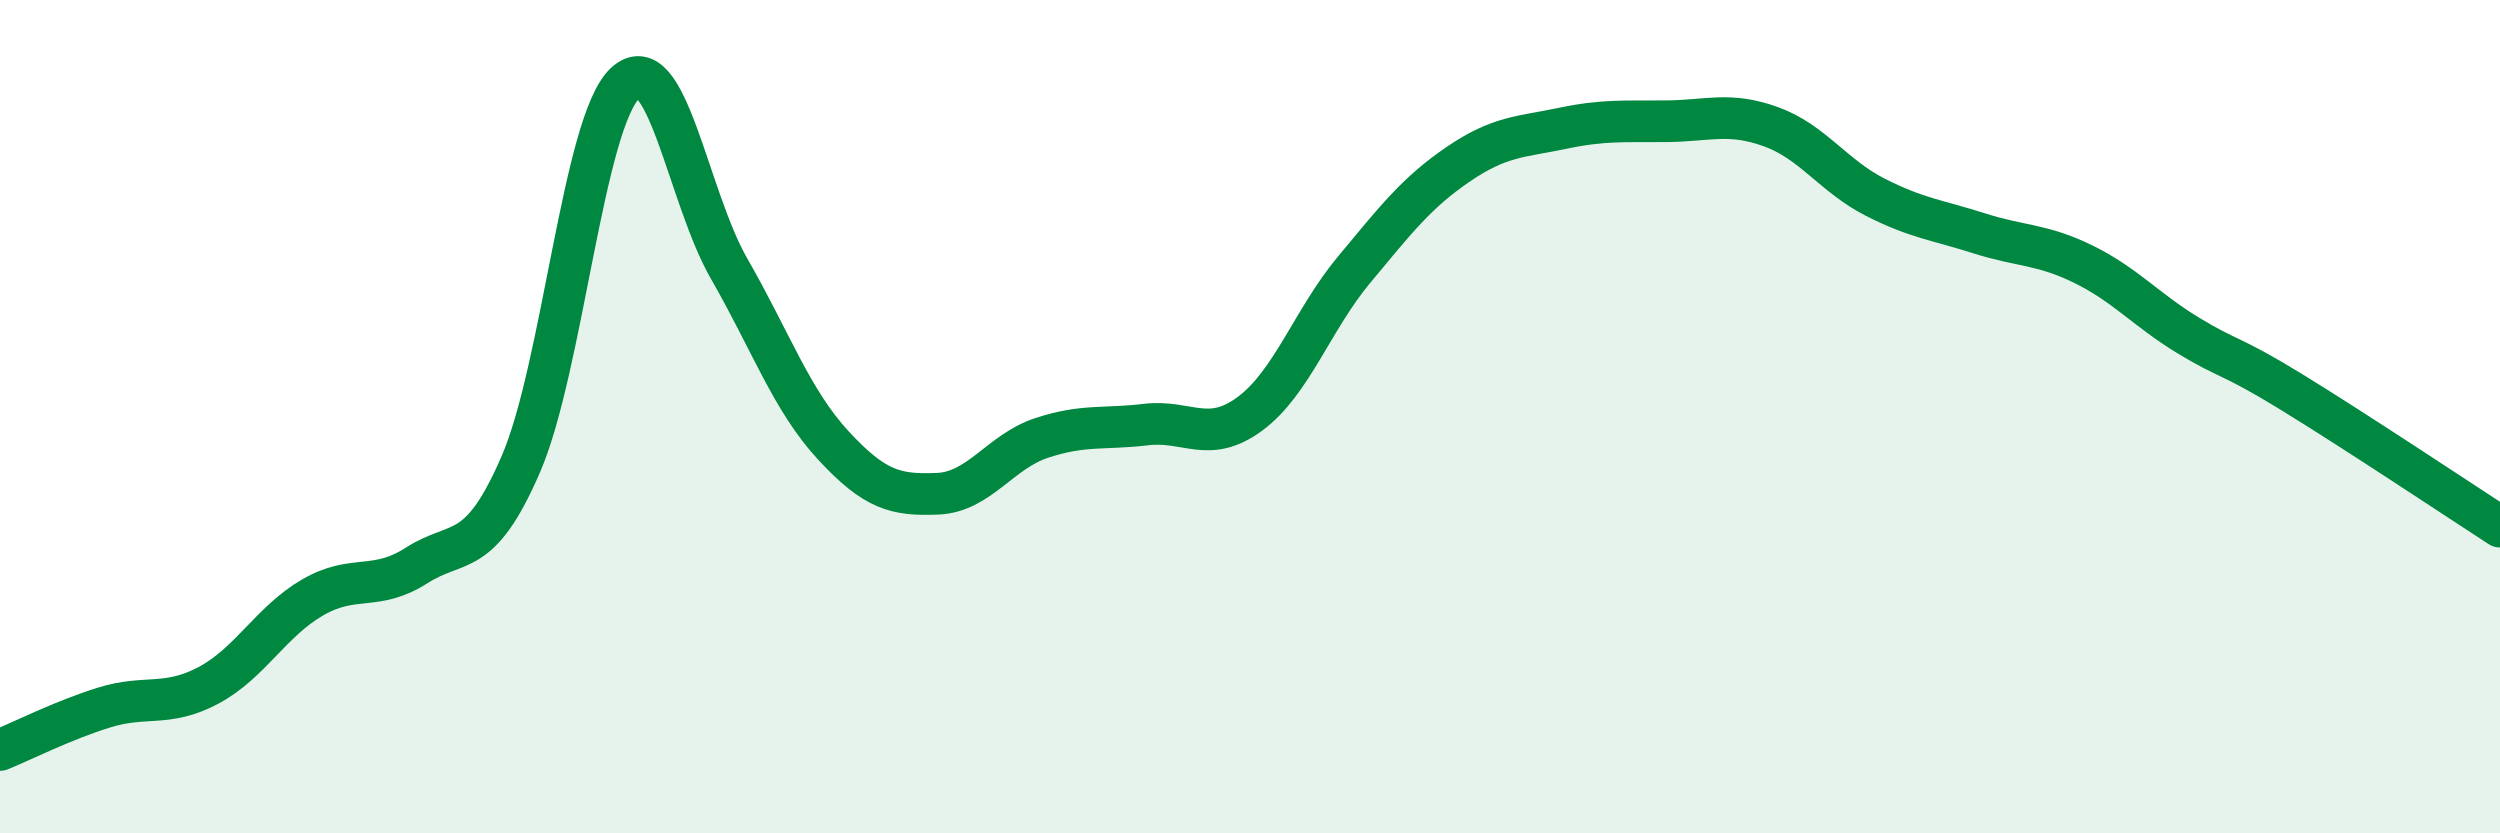
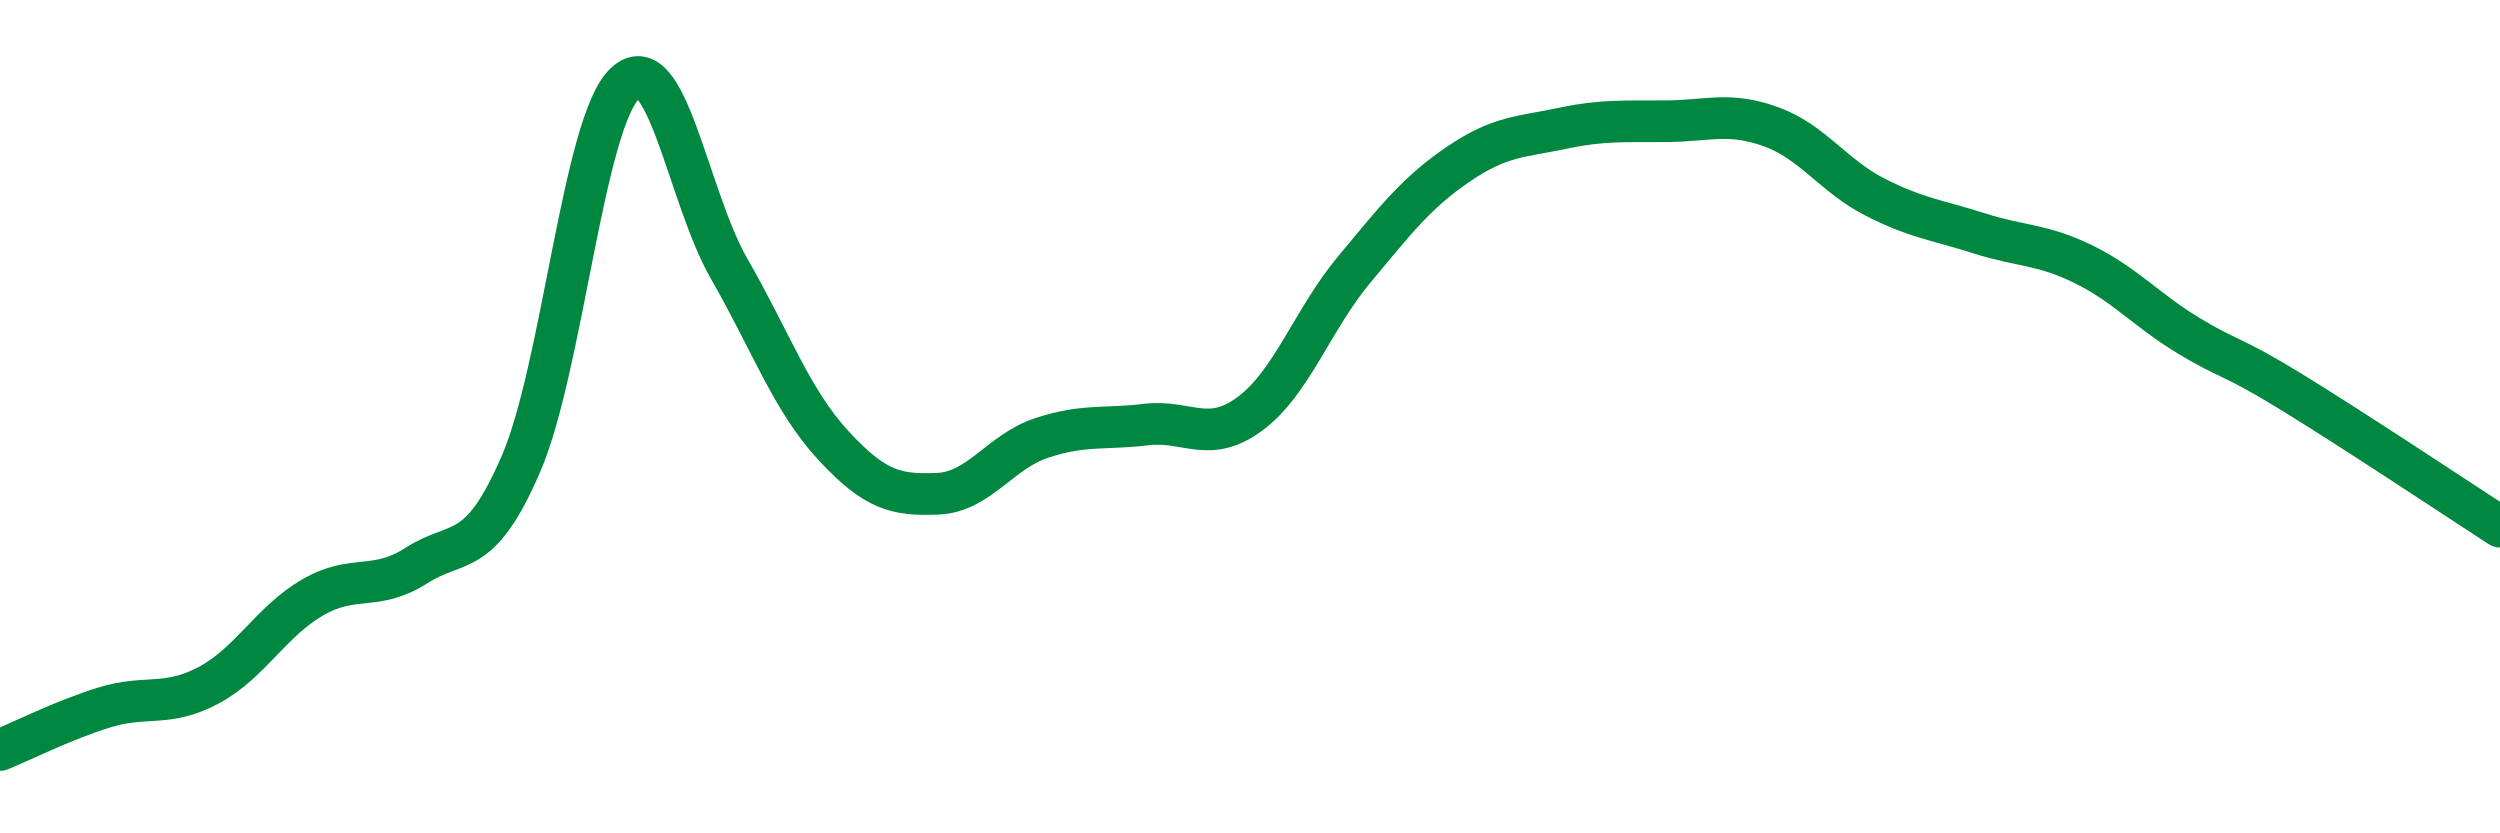
<svg xmlns="http://www.w3.org/2000/svg" width="60" height="20" viewBox="0 0 60 20">
-   <path d="M 0,18 C 0.5,17.8 1.5,17.29 2.5,16.98 C 3.5,16.67 4,16.98 5,16.45 C 6,15.92 6.5,14.92 7.5,14.34 C 8.5,13.76 9,14.21 10,13.57 C 11,12.93 11.5,13.45 12.5,11.14 C 13.5,8.83 14,2.94 15,2 C 16,1.06 16.5,4.71 17.5,6.45 C 18.5,8.19 19,9.61 20,10.69 C 21,11.77 21.5,11.89 22.5,11.85 C 23.5,11.81 24,10.84 25,10.51 C 26,10.18 26.5,10.31 27.5,10.19 C 28.5,10.07 29,10.67 30,9.93 C 31,9.19 31.5,7.67 32.5,6.47 C 33.5,5.27 34,4.62 35,3.94 C 36,3.26 36.5,3.29 37.5,3.08 C 38.5,2.87 39,2.92 40,2.91 C 41,2.9 41.5,2.68 42.5,3.04 C 43.5,3.4 44,4.22 45,4.73 C 46,5.24 46.5,5.28 47.5,5.6 C 48.5,5.92 49,5.85 50,6.34 C 51,6.83 51.5,7.43 52.5,8.04 C 53.5,8.65 53.5,8.49 55,9.41 C 56.5,10.33 59,11.99 60,12.64L60 20L0 20Z" fill="#008740" opacity="0.1" stroke-linecap="round" stroke-linejoin="round" />
  <path d="M 0,18 C 0.5,17.8 1.5,17.29 2.5,16.98 C 3.5,16.67 4,16.98 5,16.45 C 6,15.92 6.5,14.92 7.5,14.34 C 8.5,13.76 9,14.21 10,13.57 C 11,12.93 11.5,13.45 12.5,11.14 C 13.5,8.83 14,2.94 15,2 C 16,1.06 16.5,4.71 17.5,6.45 C 18.5,8.19 19,9.61 20,10.69 C 21,11.77 21.5,11.89 22.5,11.85 C 23.5,11.81 24,10.84 25,10.51 C 26,10.18 26.5,10.31 27.5,10.19 C 28.5,10.07 29,10.67 30,9.93 C 31,9.19 31.5,7.67 32.5,6.47 C 33.5,5.27 34,4.62 35,3.94 C 36,3.26 36.5,3.29 37.5,3.08 C 38.5,2.87 39,2.92 40,2.91 C 41,2.9 41.5,2.68 42.5,3.04 C 43.5,3.4 44,4.22 45,4.73 C 46,5.24 46.5,5.28 47.5,5.6 C 48.5,5.92 49,5.85 50,6.34 C 51,6.83 51.5,7.43 52.5,8.04 C 53.5,8.65 53.5,8.49 55,9.41 C 56.5,10.33 59,11.99 60,12.64" stroke="#008740" stroke-width="1" fill="none" stroke-linecap="round" stroke-linejoin="round" />
</svg>